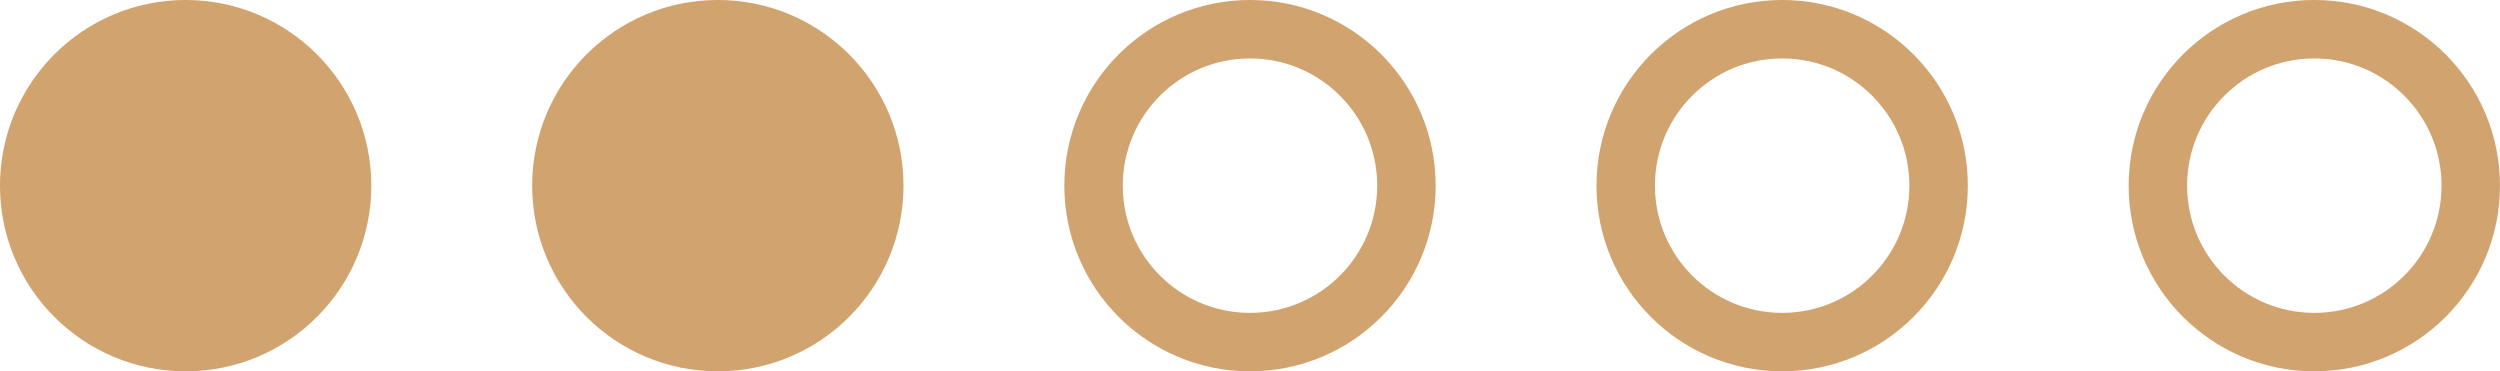
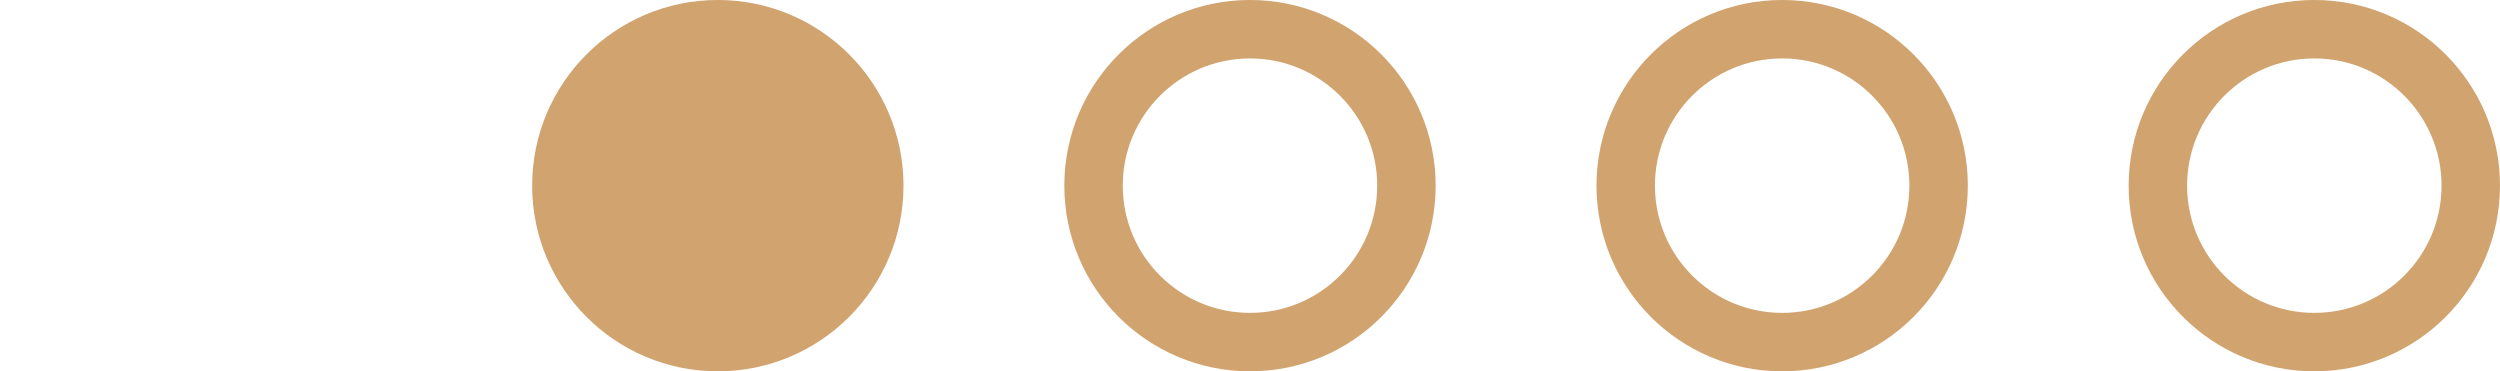
<svg xmlns="http://www.w3.org/2000/svg" xmlns:ns1="http://www.inkscape.org/namespaces/inkscape" xmlns:ns2="http://sodipodi.sourceforge.net/DTD/sodipodi-0.dtd" width="171.1mm" height="25.414mm" viewBox="0 0 171.1 25.414" version="1.1" id="svg8" ns1:version="0.92.5 (2060ec1f9f, 2020-04-08)" ns2:docname="2of5.svg">
  <defs id="defs2" />
  <ns2:namedview id="base" pagecolor="#ffffff" bordercolor="#666666" borderopacity="1.0" ns1:pageopacity="0.0" ns1:pageshadow="2" ns1:zoom="0.98994949" ns1:cx="573.10756" ns1:cy="-226.41243" ns1:document-units="mm" ns1:current-layer="g948" showgrid="false" ns1:window-width="1848" ns1:window-height="1016" ns1:window-x="72" ns1:window-y="27" ns1:window-maximized="1" />
  <g ns1:label="Layer 1" ns1:groupmode="layer" id="layer1" transform="translate(-12.393,-14.485)">
    <g id="g948">
-       <circle r="10.707" cy="27.191" cx="25.099" id="path815-3-6-7-5" style="opacity:1;fill:#d1a36f;fill-opacity:1;fill-rule:nonzero;stroke:#d1a36f;stroke-width:4;stroke-linecap:round;stroke-linejoin:round;stroke-miterlimit:4;stroke-dasharray:none;stroke-dashoffset:0;stroke-opacity:1;paint-order:normal" />
      <circle r="10.707" cy="27.191" cx="61.521" id="path815-3-6-7-5-3" style="opacity:1;fill:#d1a36f;fill-opacity:1;fill-rule:nonzero;stroke:#d1a36f;stroke-width:4;stroke-linecap:round;stroke-linejoin:round;stroke-miterlimit:4;stroke-dasharray:none;stroke-dashoffset:0;stroke-opacity:1;paint-order:normal" />
      <circle r="10.707" cy="27.191" cx="97.942" id="path815-3-6-7-5-3-5" style="opacity:1;fill:none;fill-opacity:1;fill-rule:nonzero;stroke:#d1a36f;stroke-width:4;stroke-linecap:round;stroke-linejoin:round;stroke-miterlimit:4;stroke-dasharray:none;stroke-dashoffset:0;stroke-opacity:1;paint-order:normal" />
      <circle r="10.707" cy="27.191" cx="134.364" id="path815-3-6-7-5-3-5-6" style="opacity:1;fill:none;fill-opacity:1;fill-rule:nonzero;stroke:#d1a36f;stroke-width:4;stroke-linecap:round;stroke-linejoin:round;stroke-miterlimit:4;stroke-dasharray:none;stroke-dashoffset:0;stroke-opacity:1;paint-order:normal" />
      <circle r="10.707" cy="27.191" cx="170.785" id="path815-3-6-7-5-3-5-6-2" style="opacity:1;fill:none;fill-opacity:1;fill-rule:nonzero;stroke:#d1a36f;stroke-width:4;stroke-linecap:round;stroke-linejoin:round;stroke-miterlimit:4;stroke-dasharray:none;stroke-dashoffset:0;stroke-opacity:1;paint-order:normal" />
    </g>
  </g>
</svg>